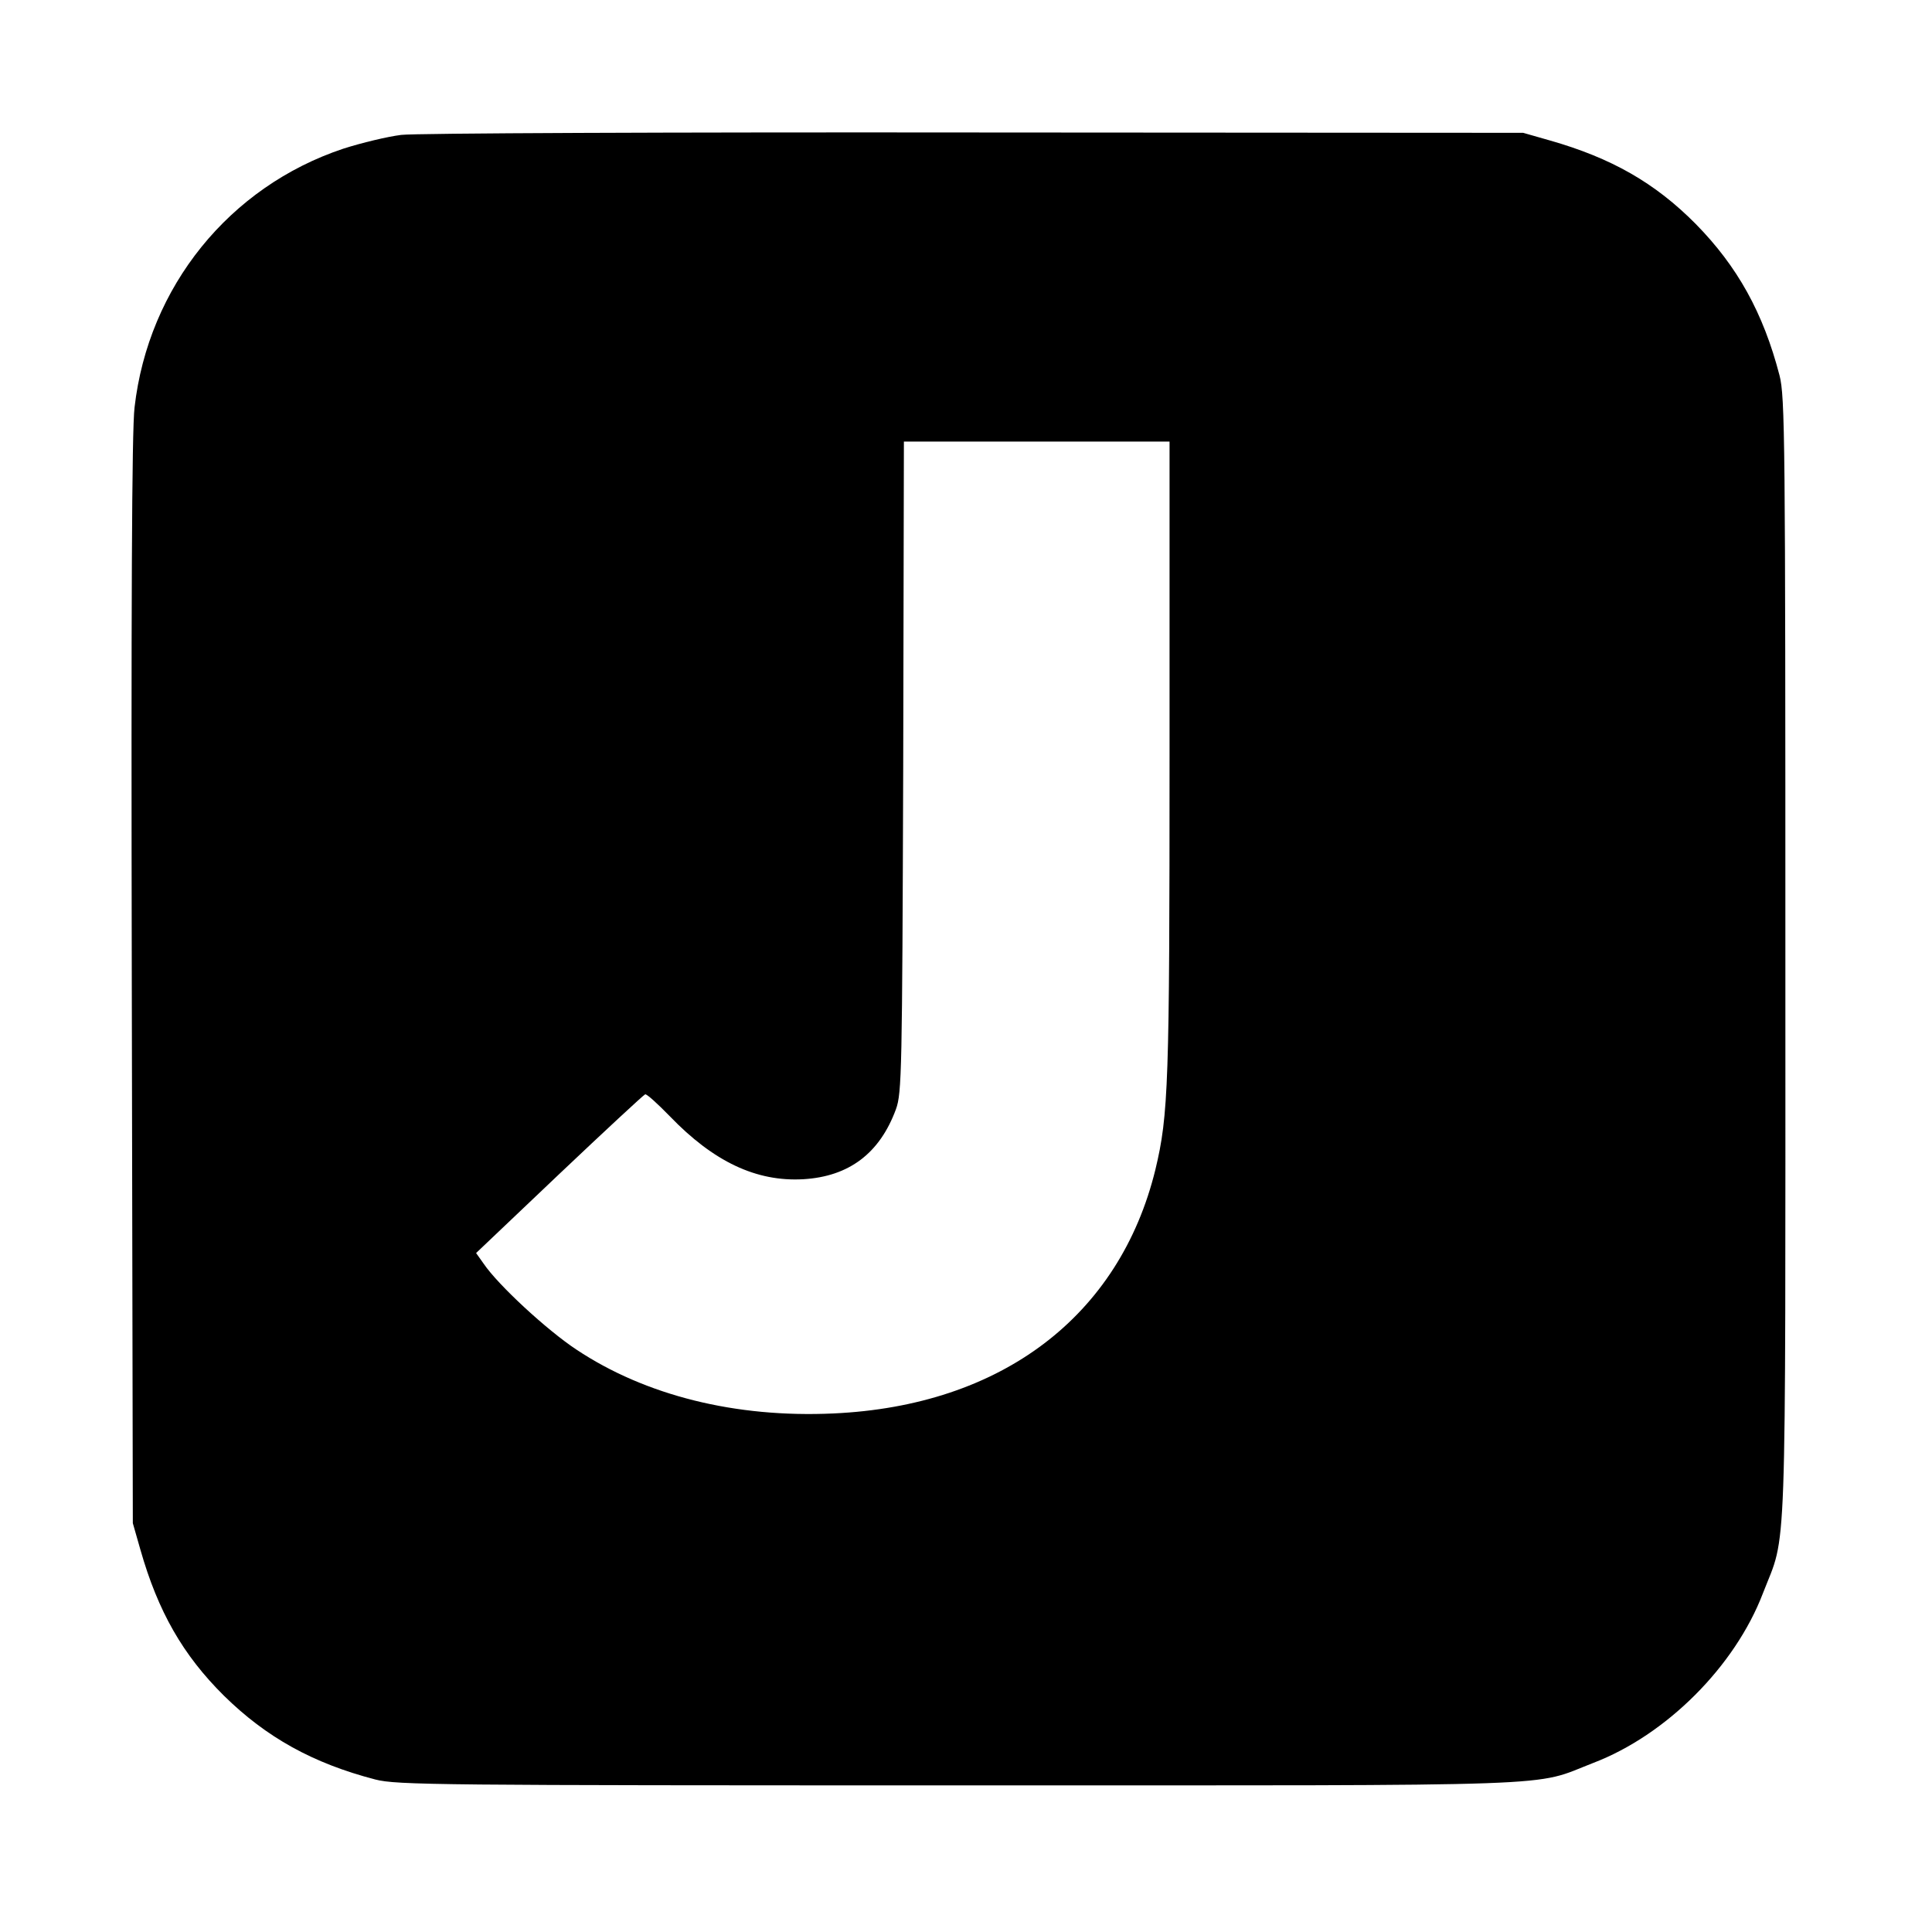
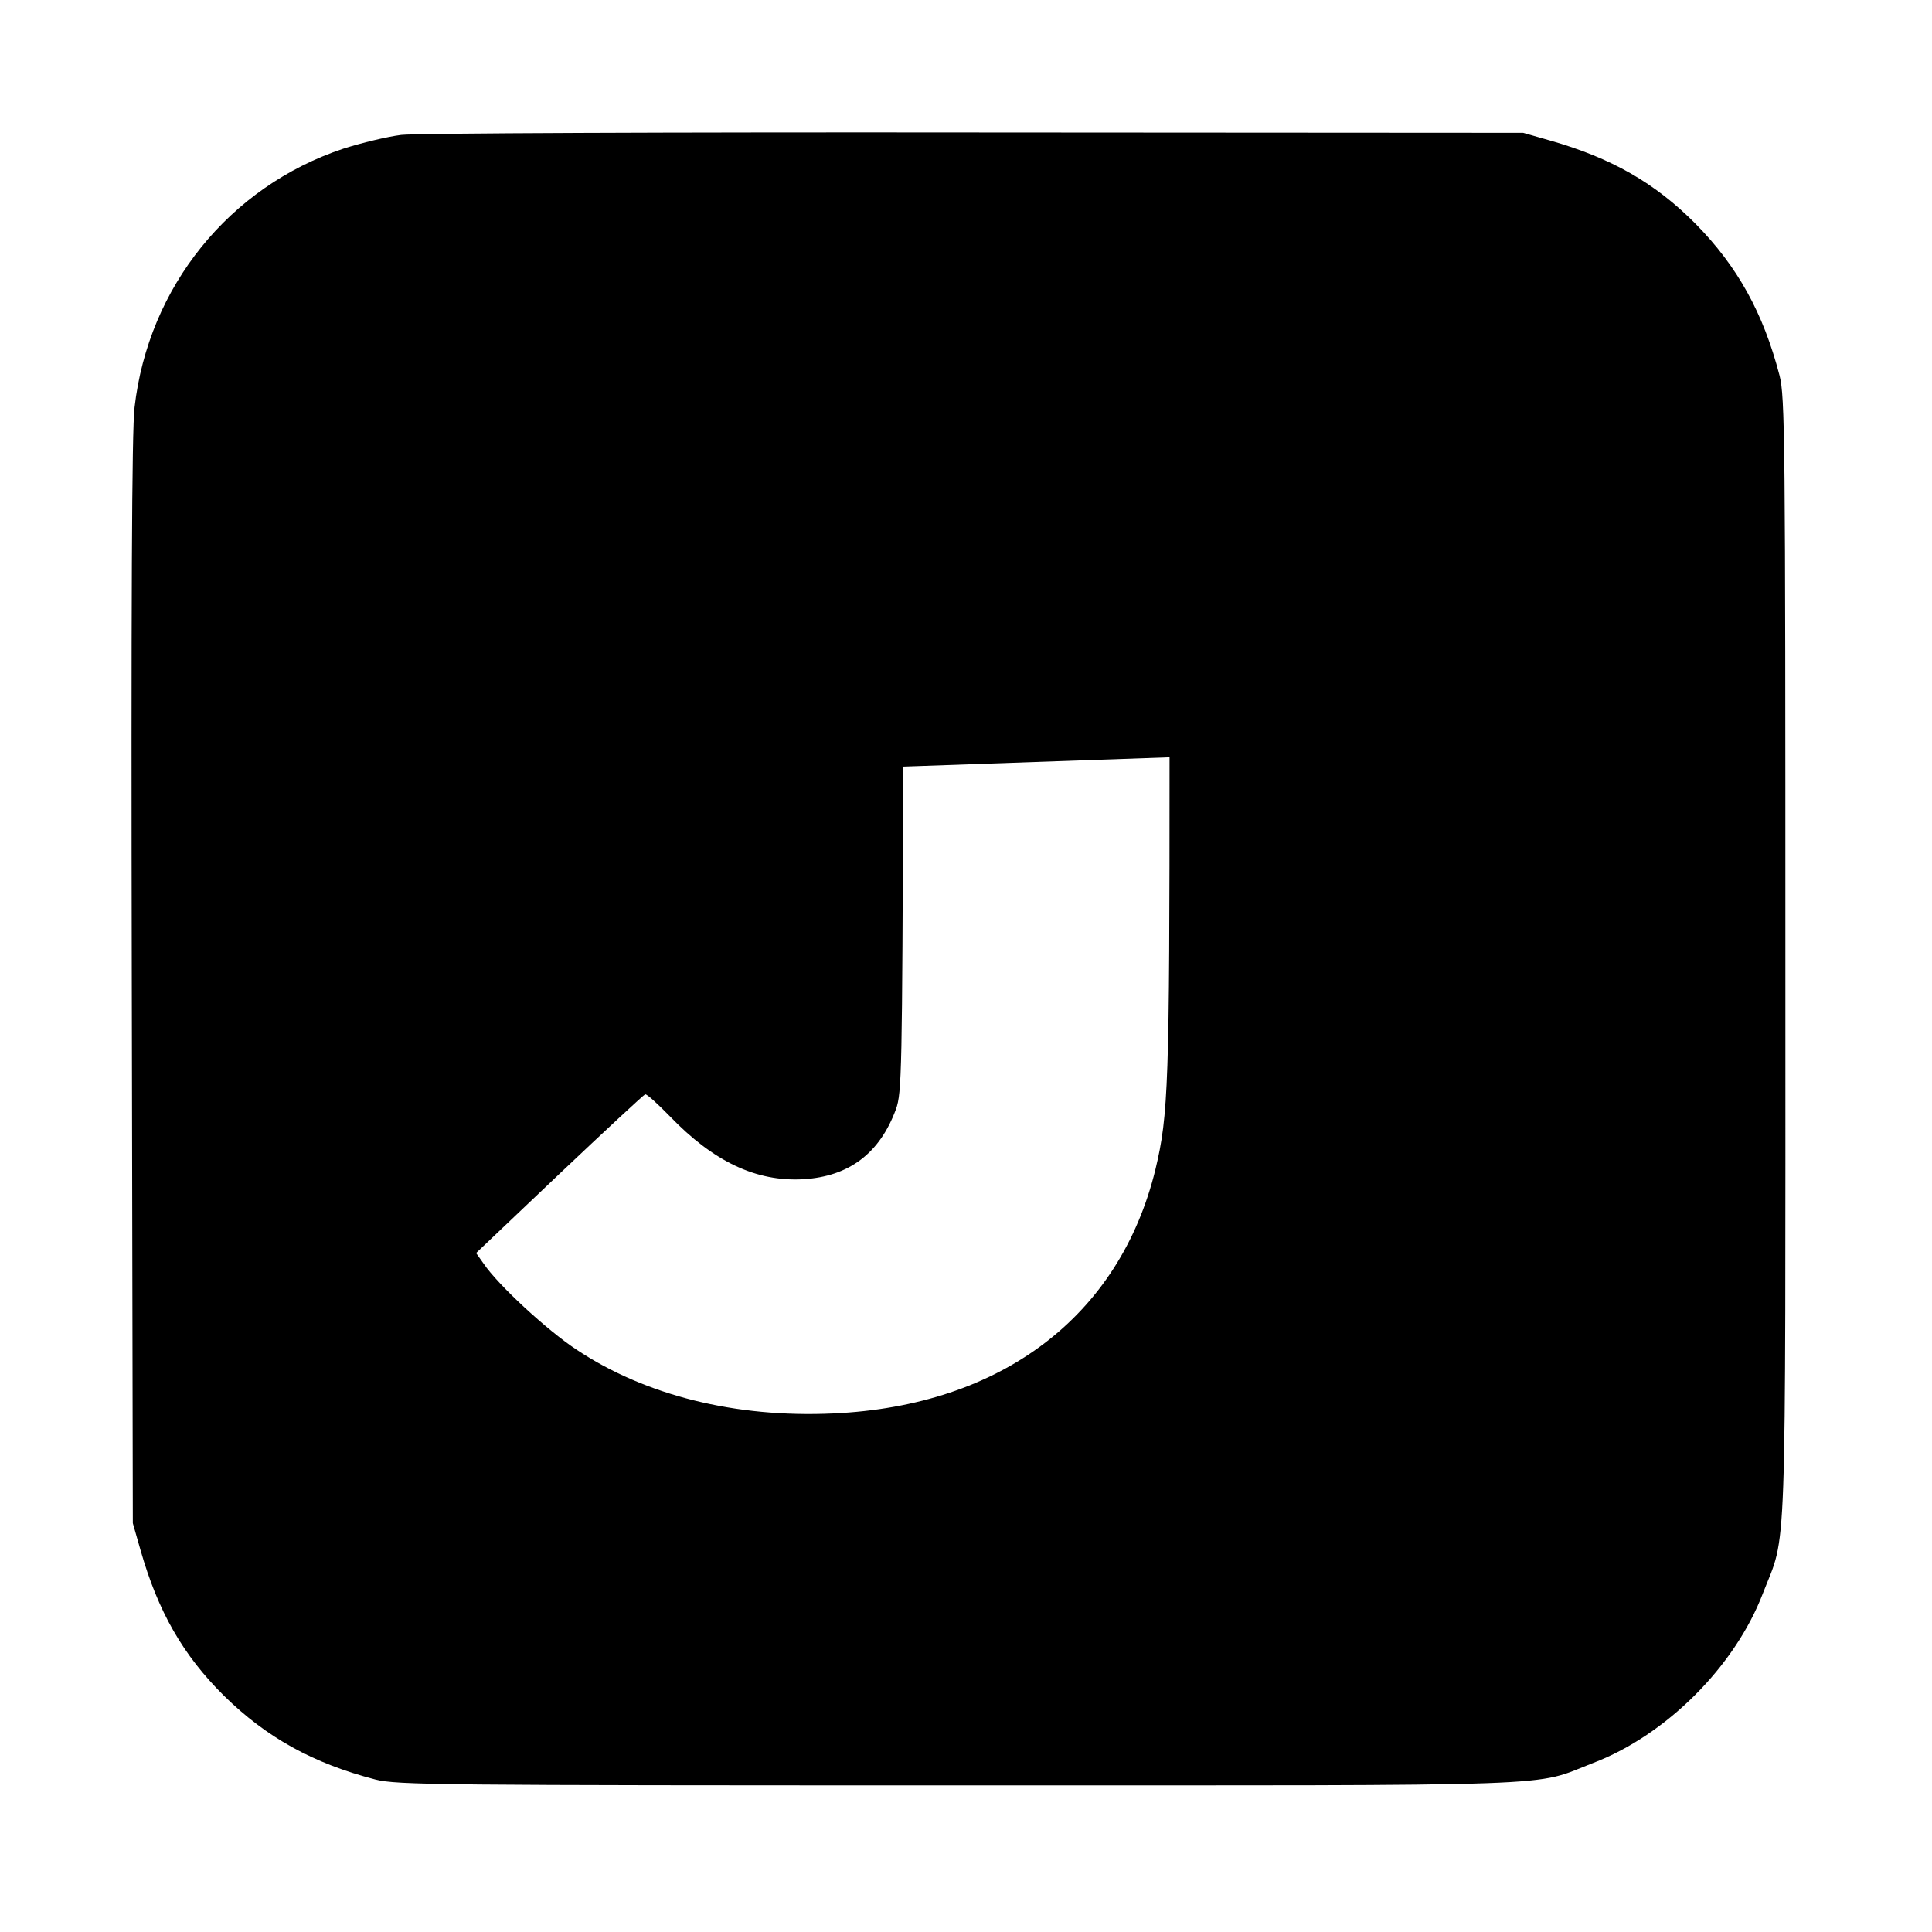
<svg xmlns="http://www.w3.org/2000/svg" version="1.0" width="560pt" height="560pt" viewBox="0 0 560 560" preserveAspectRatio="xMidYMid meet">
  <g transform="translate(0,560) scale(0.1,-0.1)" fill="#000000" stroke="none">
-     <path d="M1163 5209 c-40 -5 -115 -23 -168 -40 -330 -110 -565 -400 -605 -750 -8 -65 -10 -582 -8 -1664 l3 -1570 22 -77 c51 -179 123 -305 242 -423 123 -121 258 -196 439 -243 62 -16 183 -17 1692 -17 1801 0 1657 -5 1838 65 212 81 411 280 492 492 70 181 65 37 65 1838 0 1509 -1 1630 -17 1692 -47 181 -122 316 -243 439 -118 119 -244 191 -423 242 l-77 22 -1590 1 c-875 1 -1623 -2 -1662 -7z m2227 -1804 c0 -945 -3 -1037 -41 -1195 -104 -425 -446 -685 -934 -707 -283 -13 -544 52 -744 185 -85 56 -227 187 -269 249 l-22 31 241 229 c132 125 244 229 249 231 4 2 36 -27 71 -63 127 -132 251 -191 388 -183 132 8 221 75 268 203 17 47 18 109 21 993 l2 942 385 0 385 0 0 -915z" />
+     <path d="M1163 5209 c-40 -5 -115 -23 -168 -40 -330 -110 -565 -400 -605 -750 -8 -65 -10 -582 -8 -1664 l3 -1570 22 -77 c51 -179 123 -305 242 -423 123 -121 258 -196 439 -243 62 -16 183 -17 1692 -17 1801 0 1657 -5 1838 65 212 81 411 280 492 492 70 181 65 37 65 1838 0 1509 -1 1630 -17 1692 -47 181 -122 316 -243 439 -118 119 -244 191 -423 242 l-77 22 -1590 1 c-875 1 -1623 -2 -1662 -7z m2227 -1804 c0 -945 -3 -1037 -41 -1195 -104 -425 -446 -685 -934 -707 -283 -13 -544 52 -744 185 -85 56 -227 187 -269 249 l-22 31 241 229 c132 125 244 229 249 231 4 2 36 -27 71 -63 127 -132 251 -191 388 -183 132 8 221 75 268 203 17 47 18 109 21 993 z" />
  </g>
</svg>